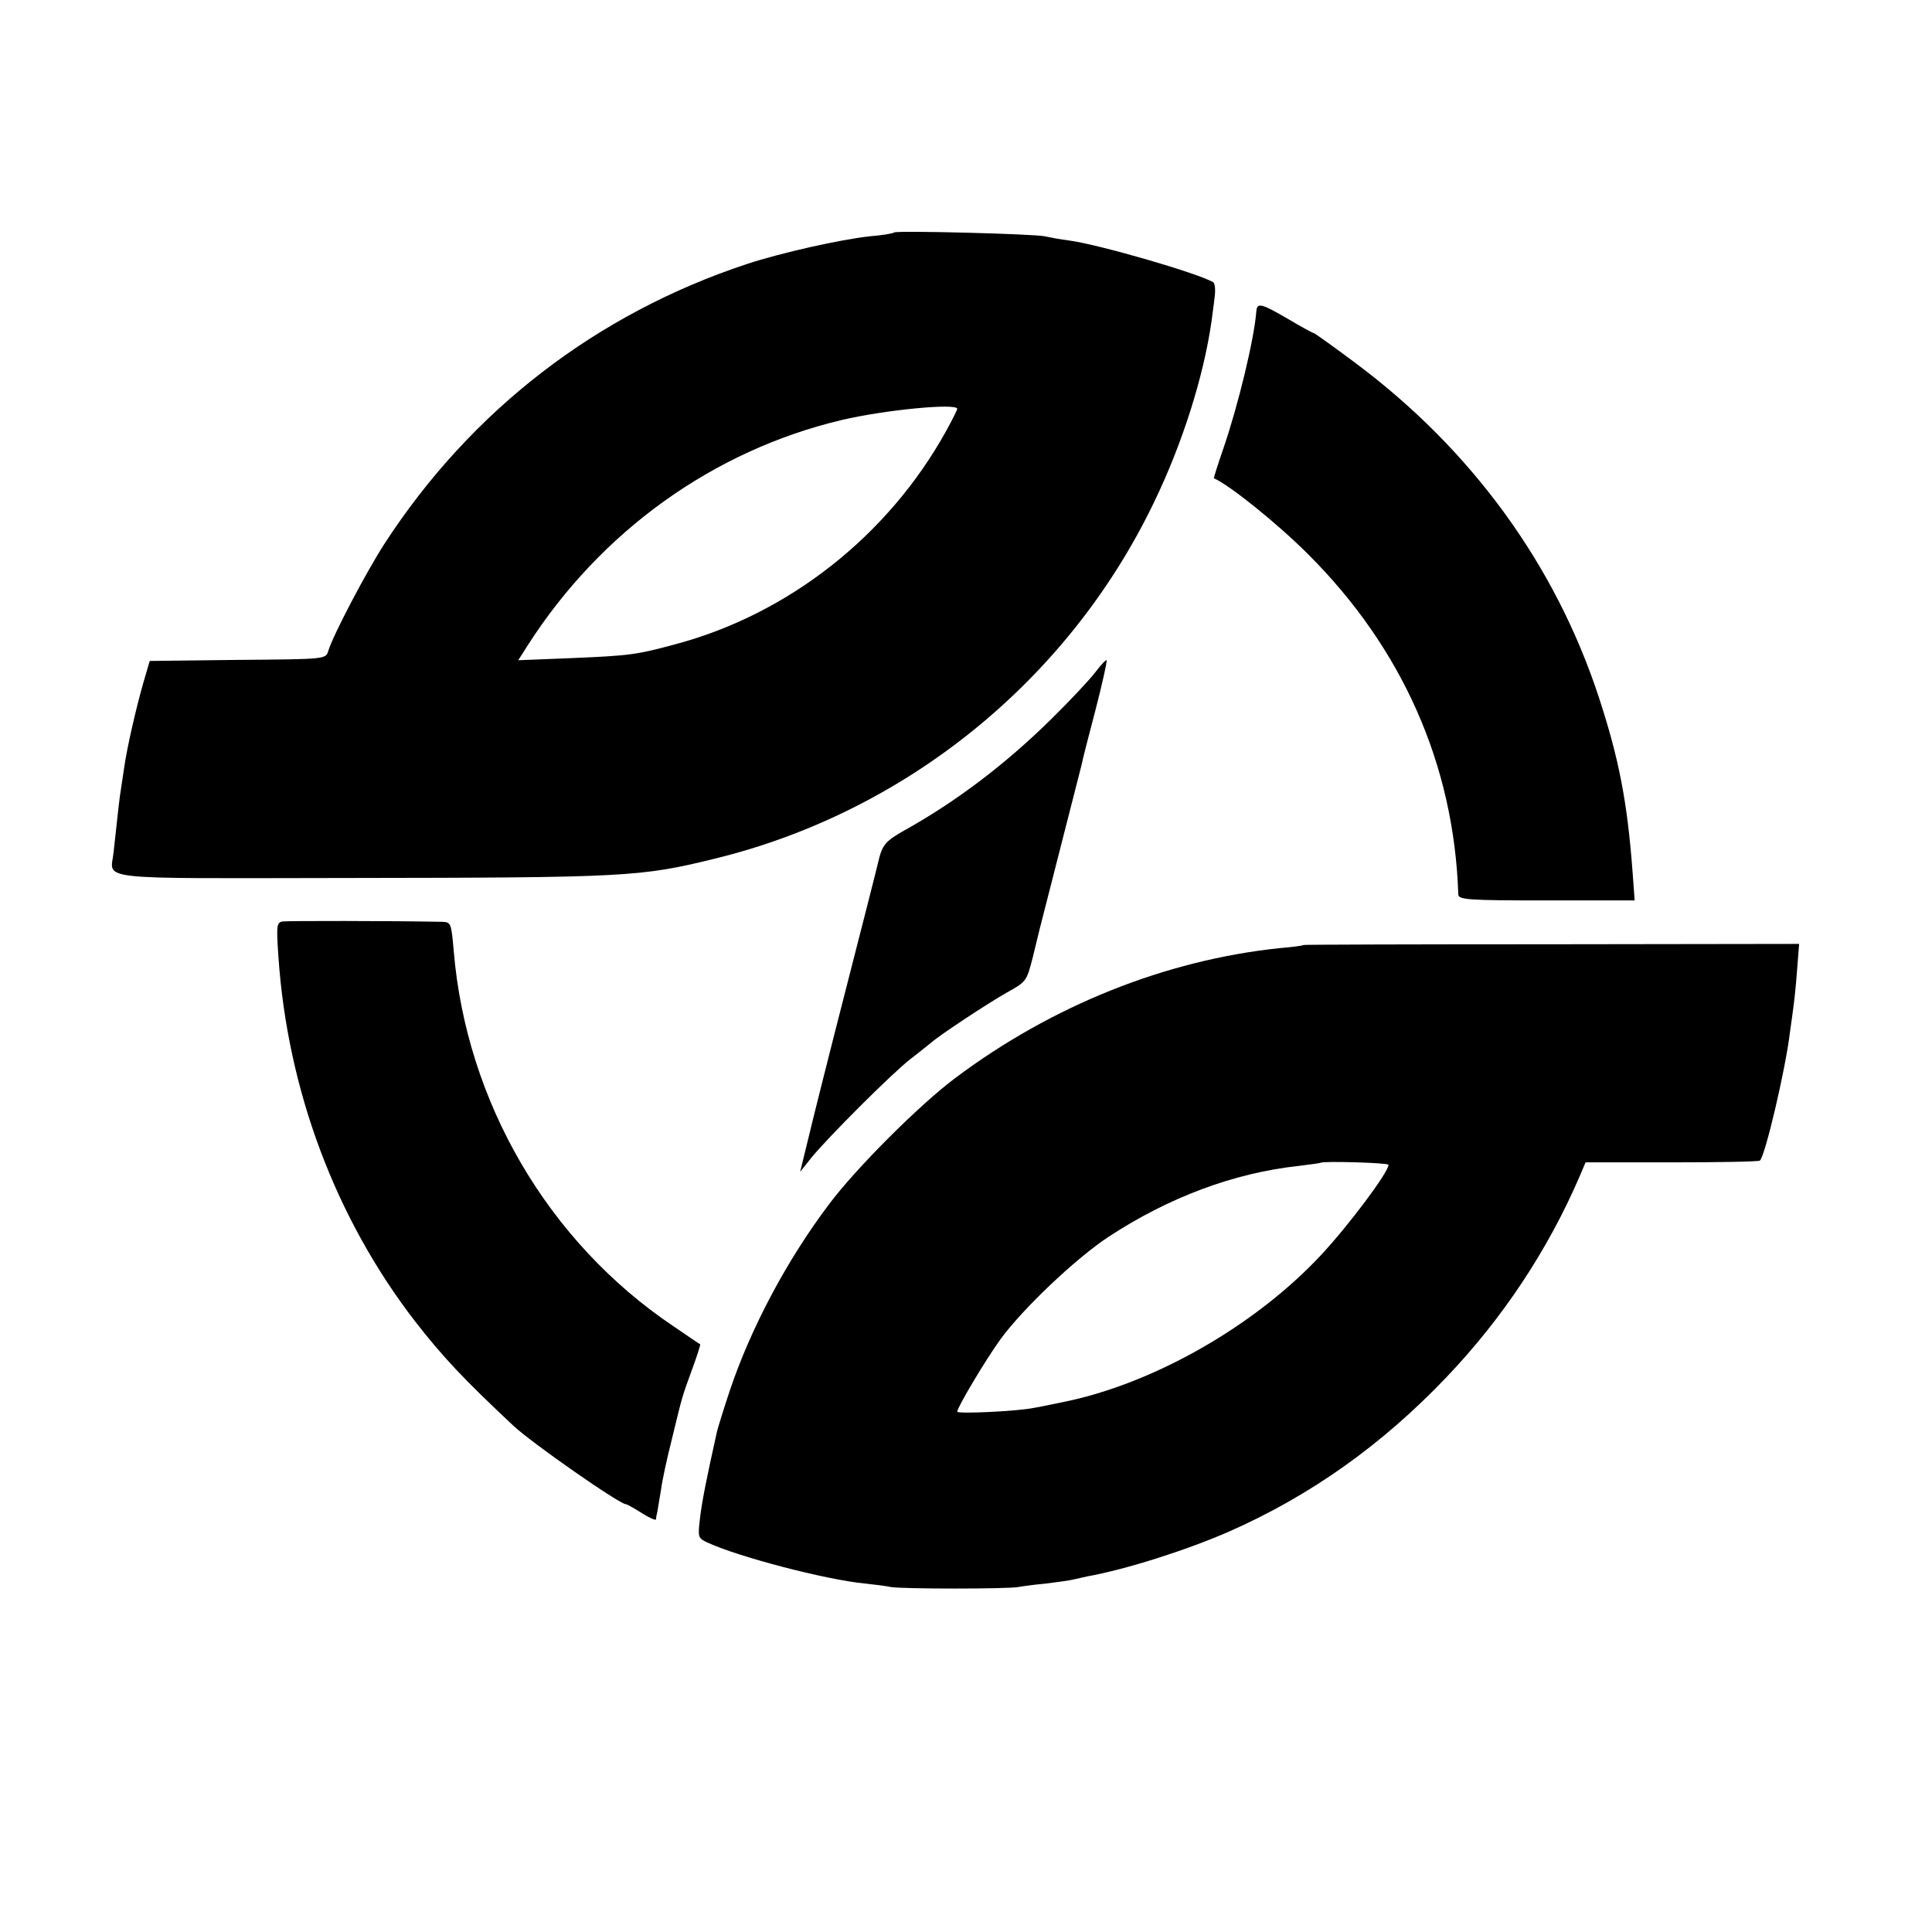
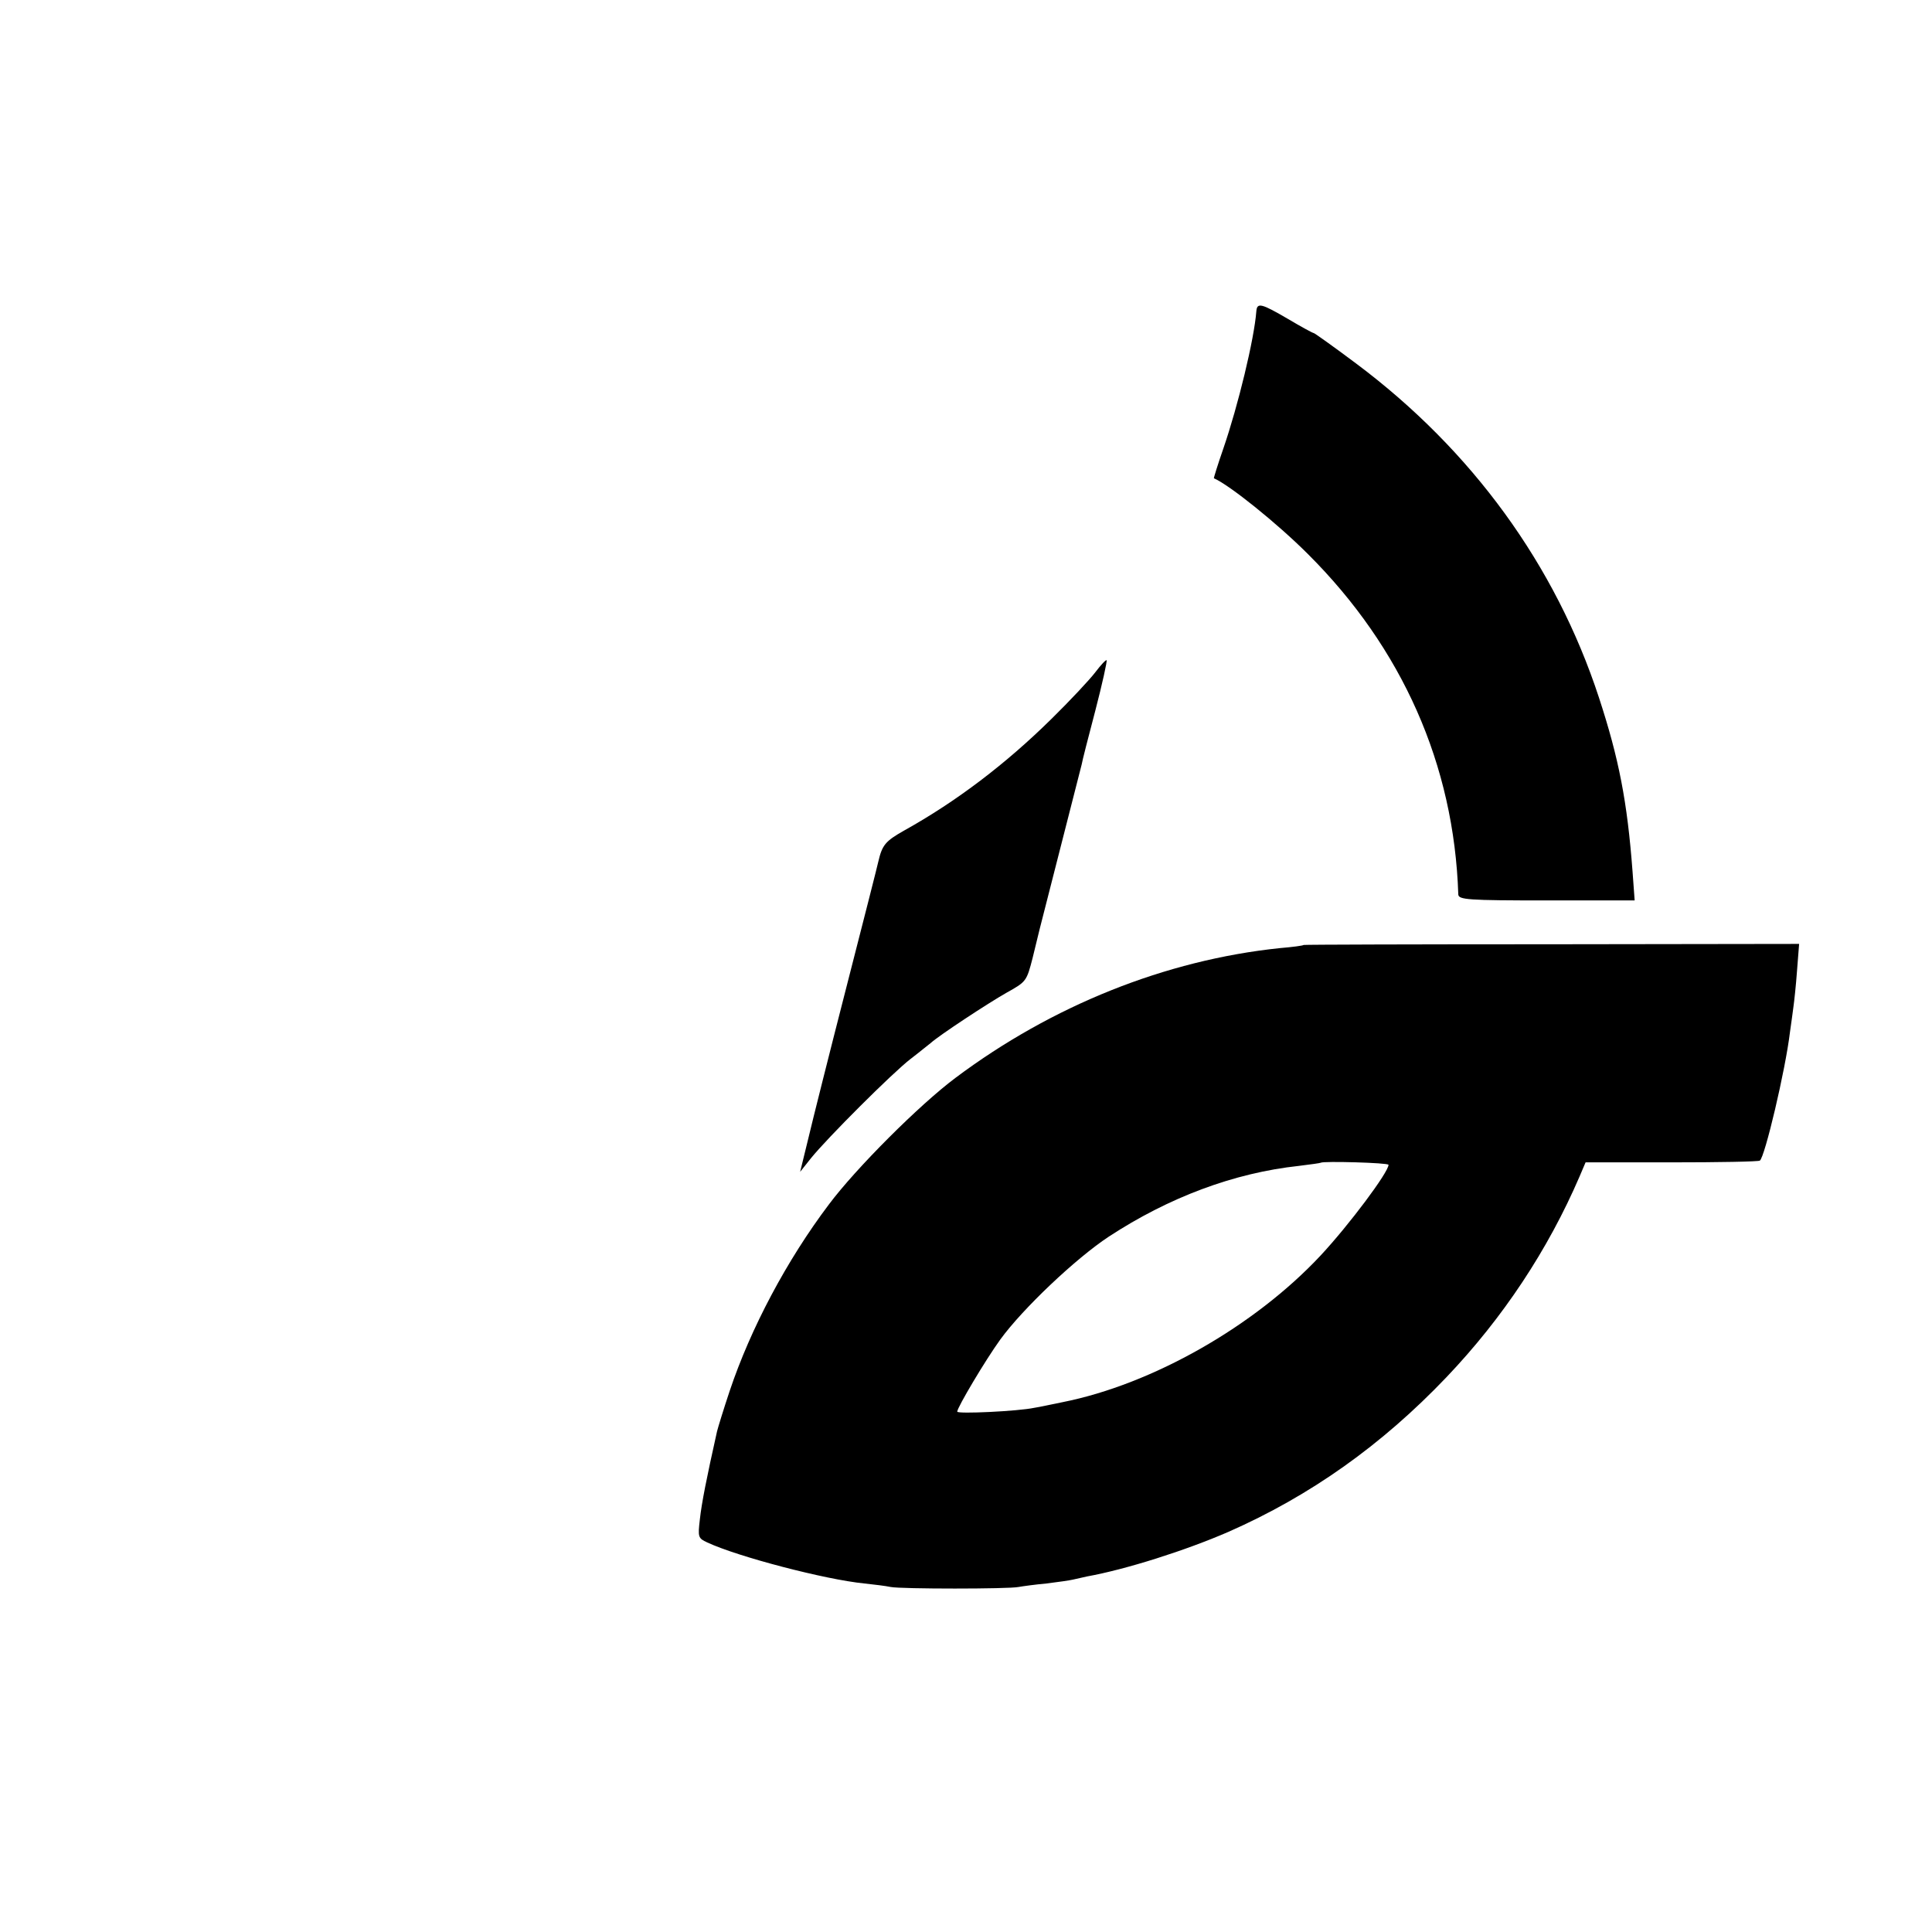
<svg xmlns="http://www.w3.org/2000/svg" version="1.0" width="551pt" height="551pt" viewBox="0 0 551 551" preserveAspectRatio="xMidYMid meet">
  <g transform="translate(0,551) scale(0.1,-0.1)" fill="#000000" stroke="none">
-     <path d="M2550 4847 c-3 -3 -34 -8 -70 -11 -83 -9 -253 -47 -350 -79 -429 -142 -786 -417 -1033 -797 -53 -82 -147 -261 -161 -307 -7 -23 -8 -23 -258 -25 l-251 -3 -19 -65 c-20 -70 -46 -183 -54 -240 -3 -19 -7 -46 -9 -60 -4 -23 -8 -60 -21 -180 -8 -82 -73 -75 668 -74 795 1 834 3 1046 55 545 133 1008 508 1252 1014 82 169 142 359 165 517 2 18 7 50 9 70 3 20 1 40 -4 43 -41 25 -323 107 -410 119 -25 3 -56 9 -70 12 -30 7 -424 17 -430 11z m180 -503 c0 -3 -14 -31 -31 -62 -165 -299 -450 -524 -775 -610 -108 -29 -126 -32 -297 -39 l-149 -6 28 44 c208 324 528 554 894 641 122 29 330 49 330 32z" />
    <path d="M3583 4622 c-6 -79 -52 -269 -94 -391 -16 -46 -28 -85 -27 -85 44 -19 180 -128 268 -216 269 -268 417 -601 429 -971 1 -15 27 -17 252 -17 l251 0 -6 82 c-15 200 -39 323 -96 497 -124 378 -362 705 -692 952 -64 48 -119 87 -121 87 -3 0 -36 18 -73 40 -77 45 -89 48 -91 22z" />
    <path d="M3124 3593 c-16 -21 -72 -81 -126 -134 -129 -127 -269 -234 -420 -318 -53 -30 -62 -41 -73 -88 -2 -10 -43 -171 -91 -358 -48 -187 -97 -382 -109 -433 l-23 -94 31 39 c46 57 232 243 284 283 25 19 50 40 57 45 24 22 164 114 217 144 56 31 57 33 74 99 9 37 18 74 20 82 2 8 29 114 60 235 31 121 58 227 60 235 1 8 19 78 39 154 20 77 34 141 32 143 -2 2 -16 -13 -32 -34z" />
-     <path d="M805 2882 c-16 -4 -17 -12 -11 -100 26 -382 163 -747 391 -1042 78 -100 137 -163 279 -296 52 -49 303 -224 321 -224 3 0 23 -11 45 -25 22 -14 40 -22 41 -18 0 5 2 15 4 23 1 8 6 35 10 60 3 25 17 90 31 145 32 132 29 120 58 200 14 38 24 70 23 71 -1 0 -36 24 -77 52 -357 240 -590 639 -626 1070 -7 80 -8 82 -33 83 -150 3 -441 3 -456 1z" />
    <path d="M3718 2815 c-2 -2 -32 -6 -68 -9 -326 -34 -650 -164 -925 -370 -103 -77 -284 -258 -361 -361 -120 -159 -223 -353 -283 -532 -17 -51 -33 -103 -36 -115 -30 -134 -44 -205 -49 -251 -6 -51 -5 -54 21 -66 88 -41 337 -106 448 -117 28 -3 61 -7 75 -10 30 -6 337 -6 365 0 11 2 47 7 80 10 33 4 67 9 75 11 8 2 26 6 40 9 111 20 281 74 403 127 234 103 438 248 622 441 162 170 290 364 380 573 l17 40 244 0 c135 0 249 2 253 5 14 9 73 258 86 367 4 26 8 59 10 73 2 14 7 59 10 101 l6 77 -705 -1 c-388 0 -707 -1 -708 -2z m242 -627 c0 -21 -112 -171 -194 -259 -188 -201 -479 -367 -736 -418 -30 -6 -66 -14 -80 -16 -47 -10 -220 -18 -220 -11 0 12 81 148 123 206 64 88 215 231 309 293 171 112 357 182 543 202 33 4 61 8 62 9 6 5 193 0 193 -6z" />
  </g>
</svg>